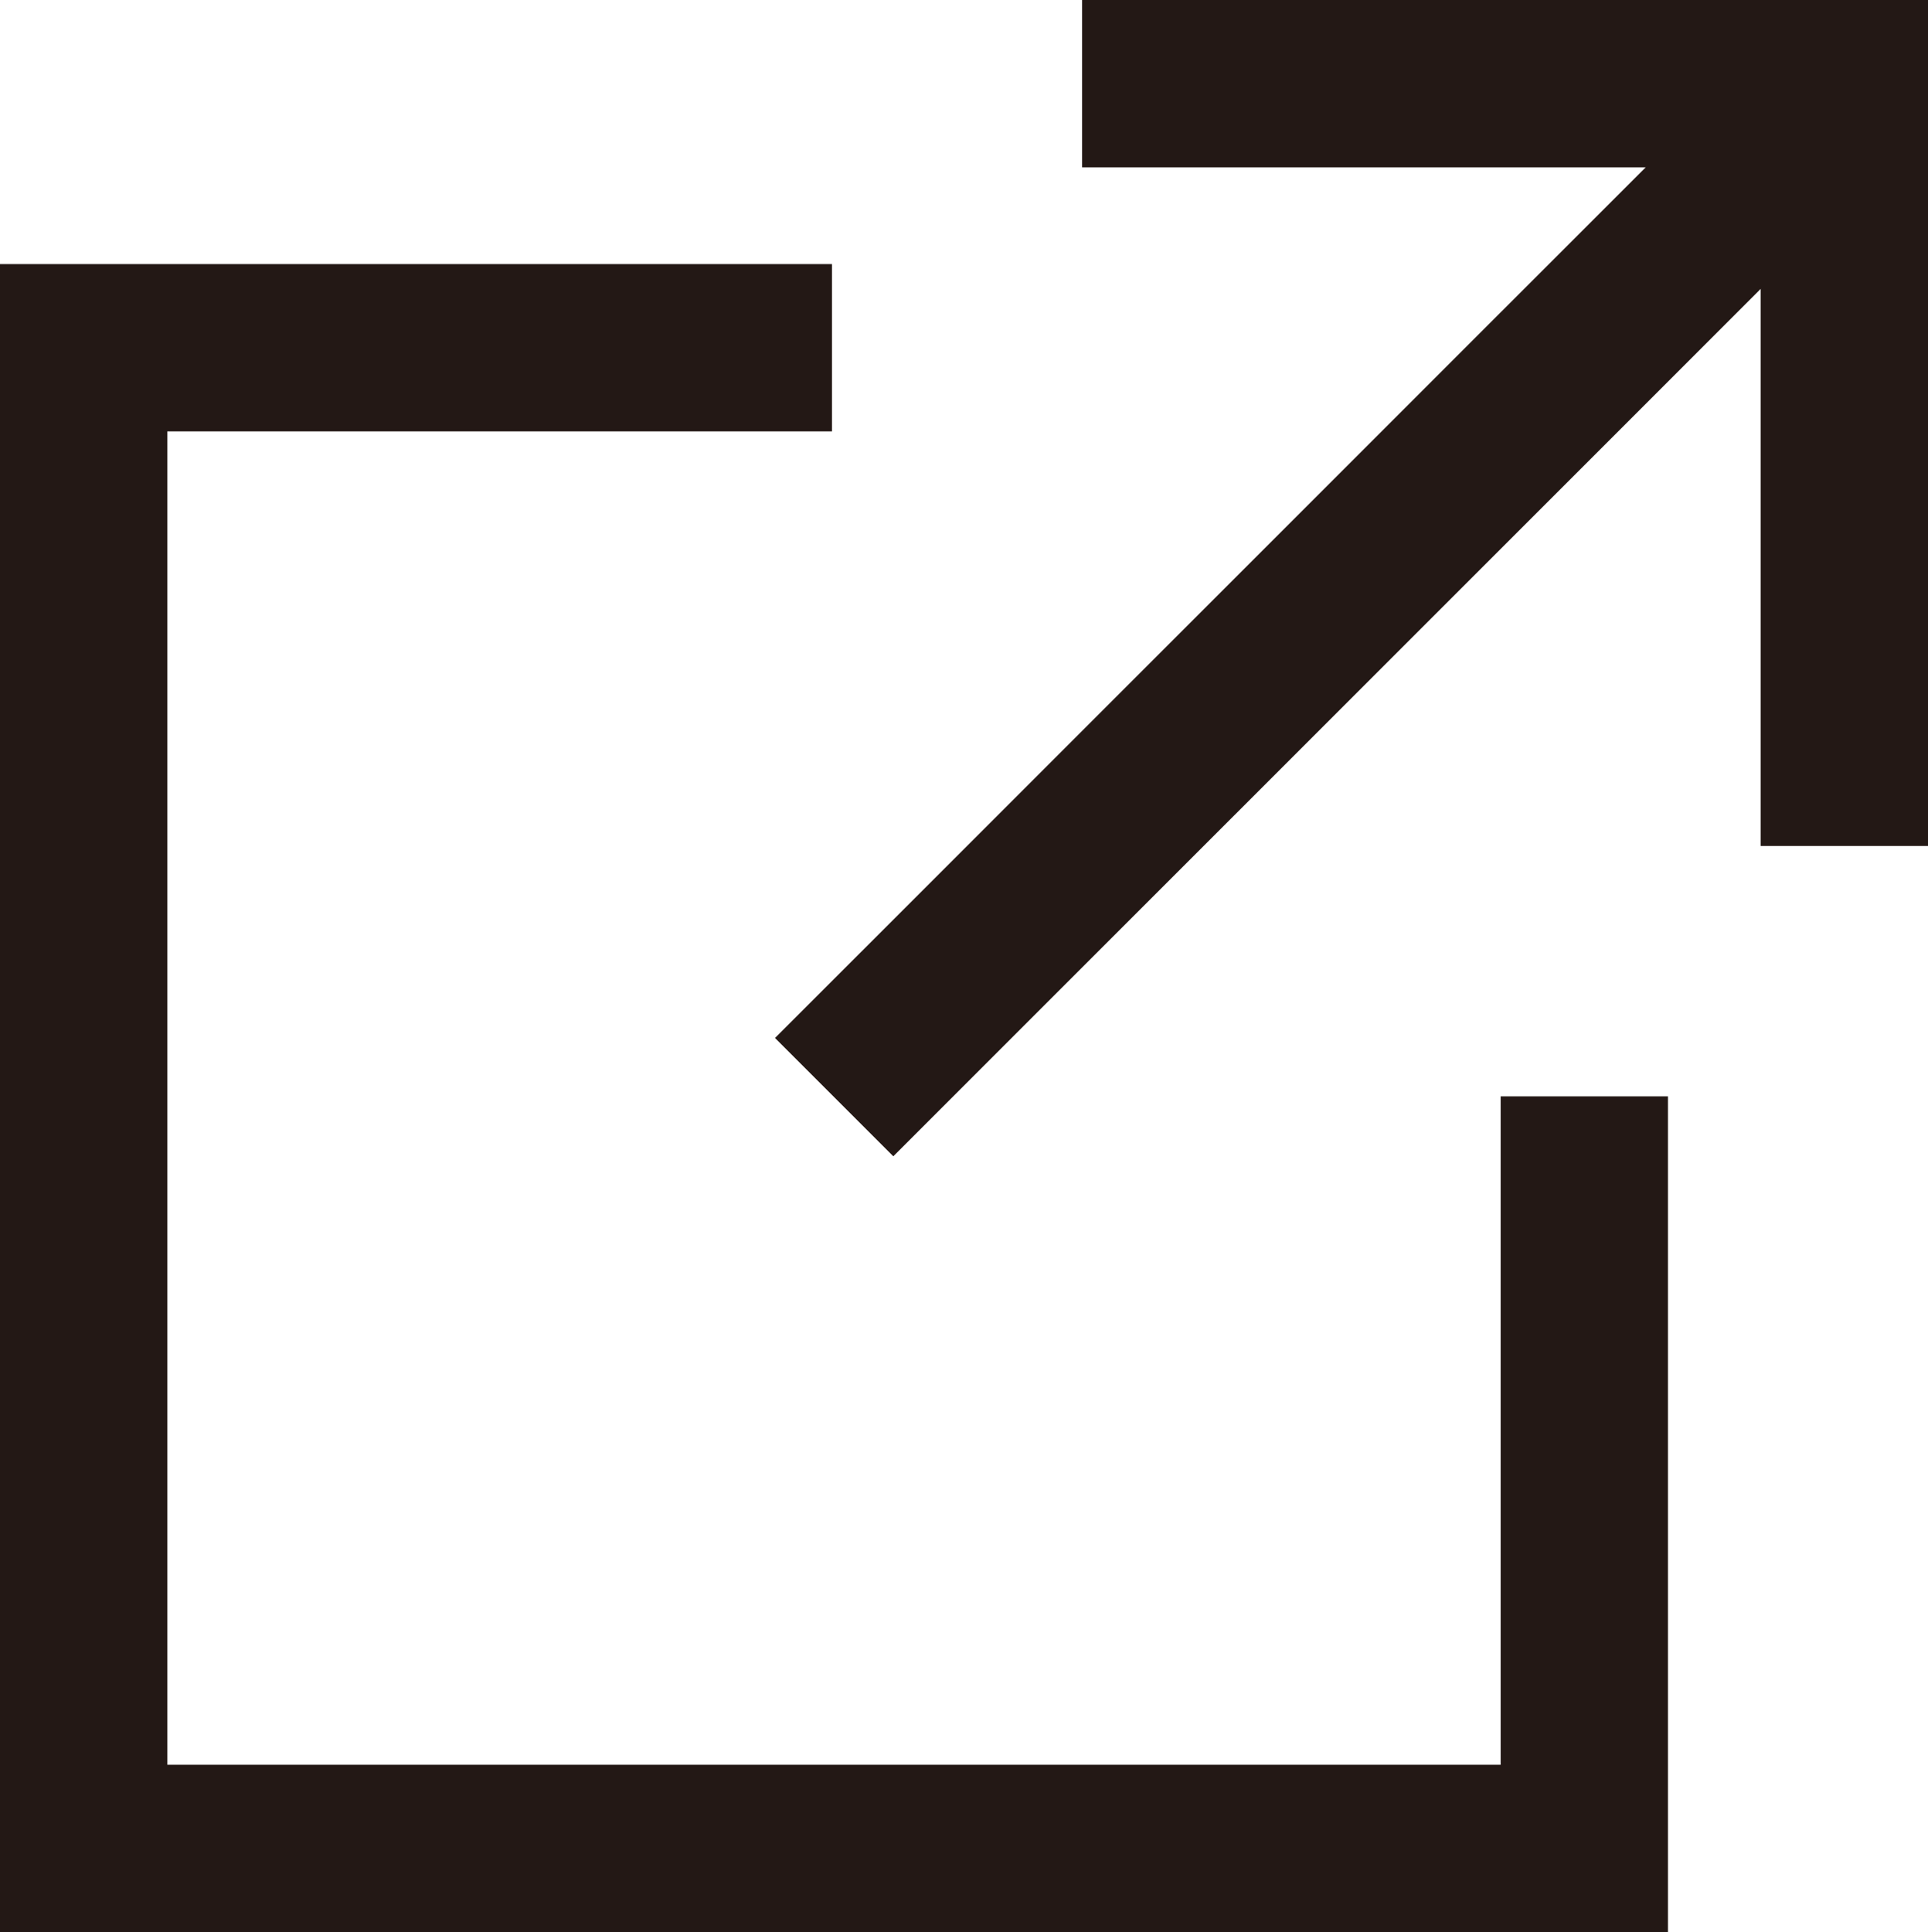
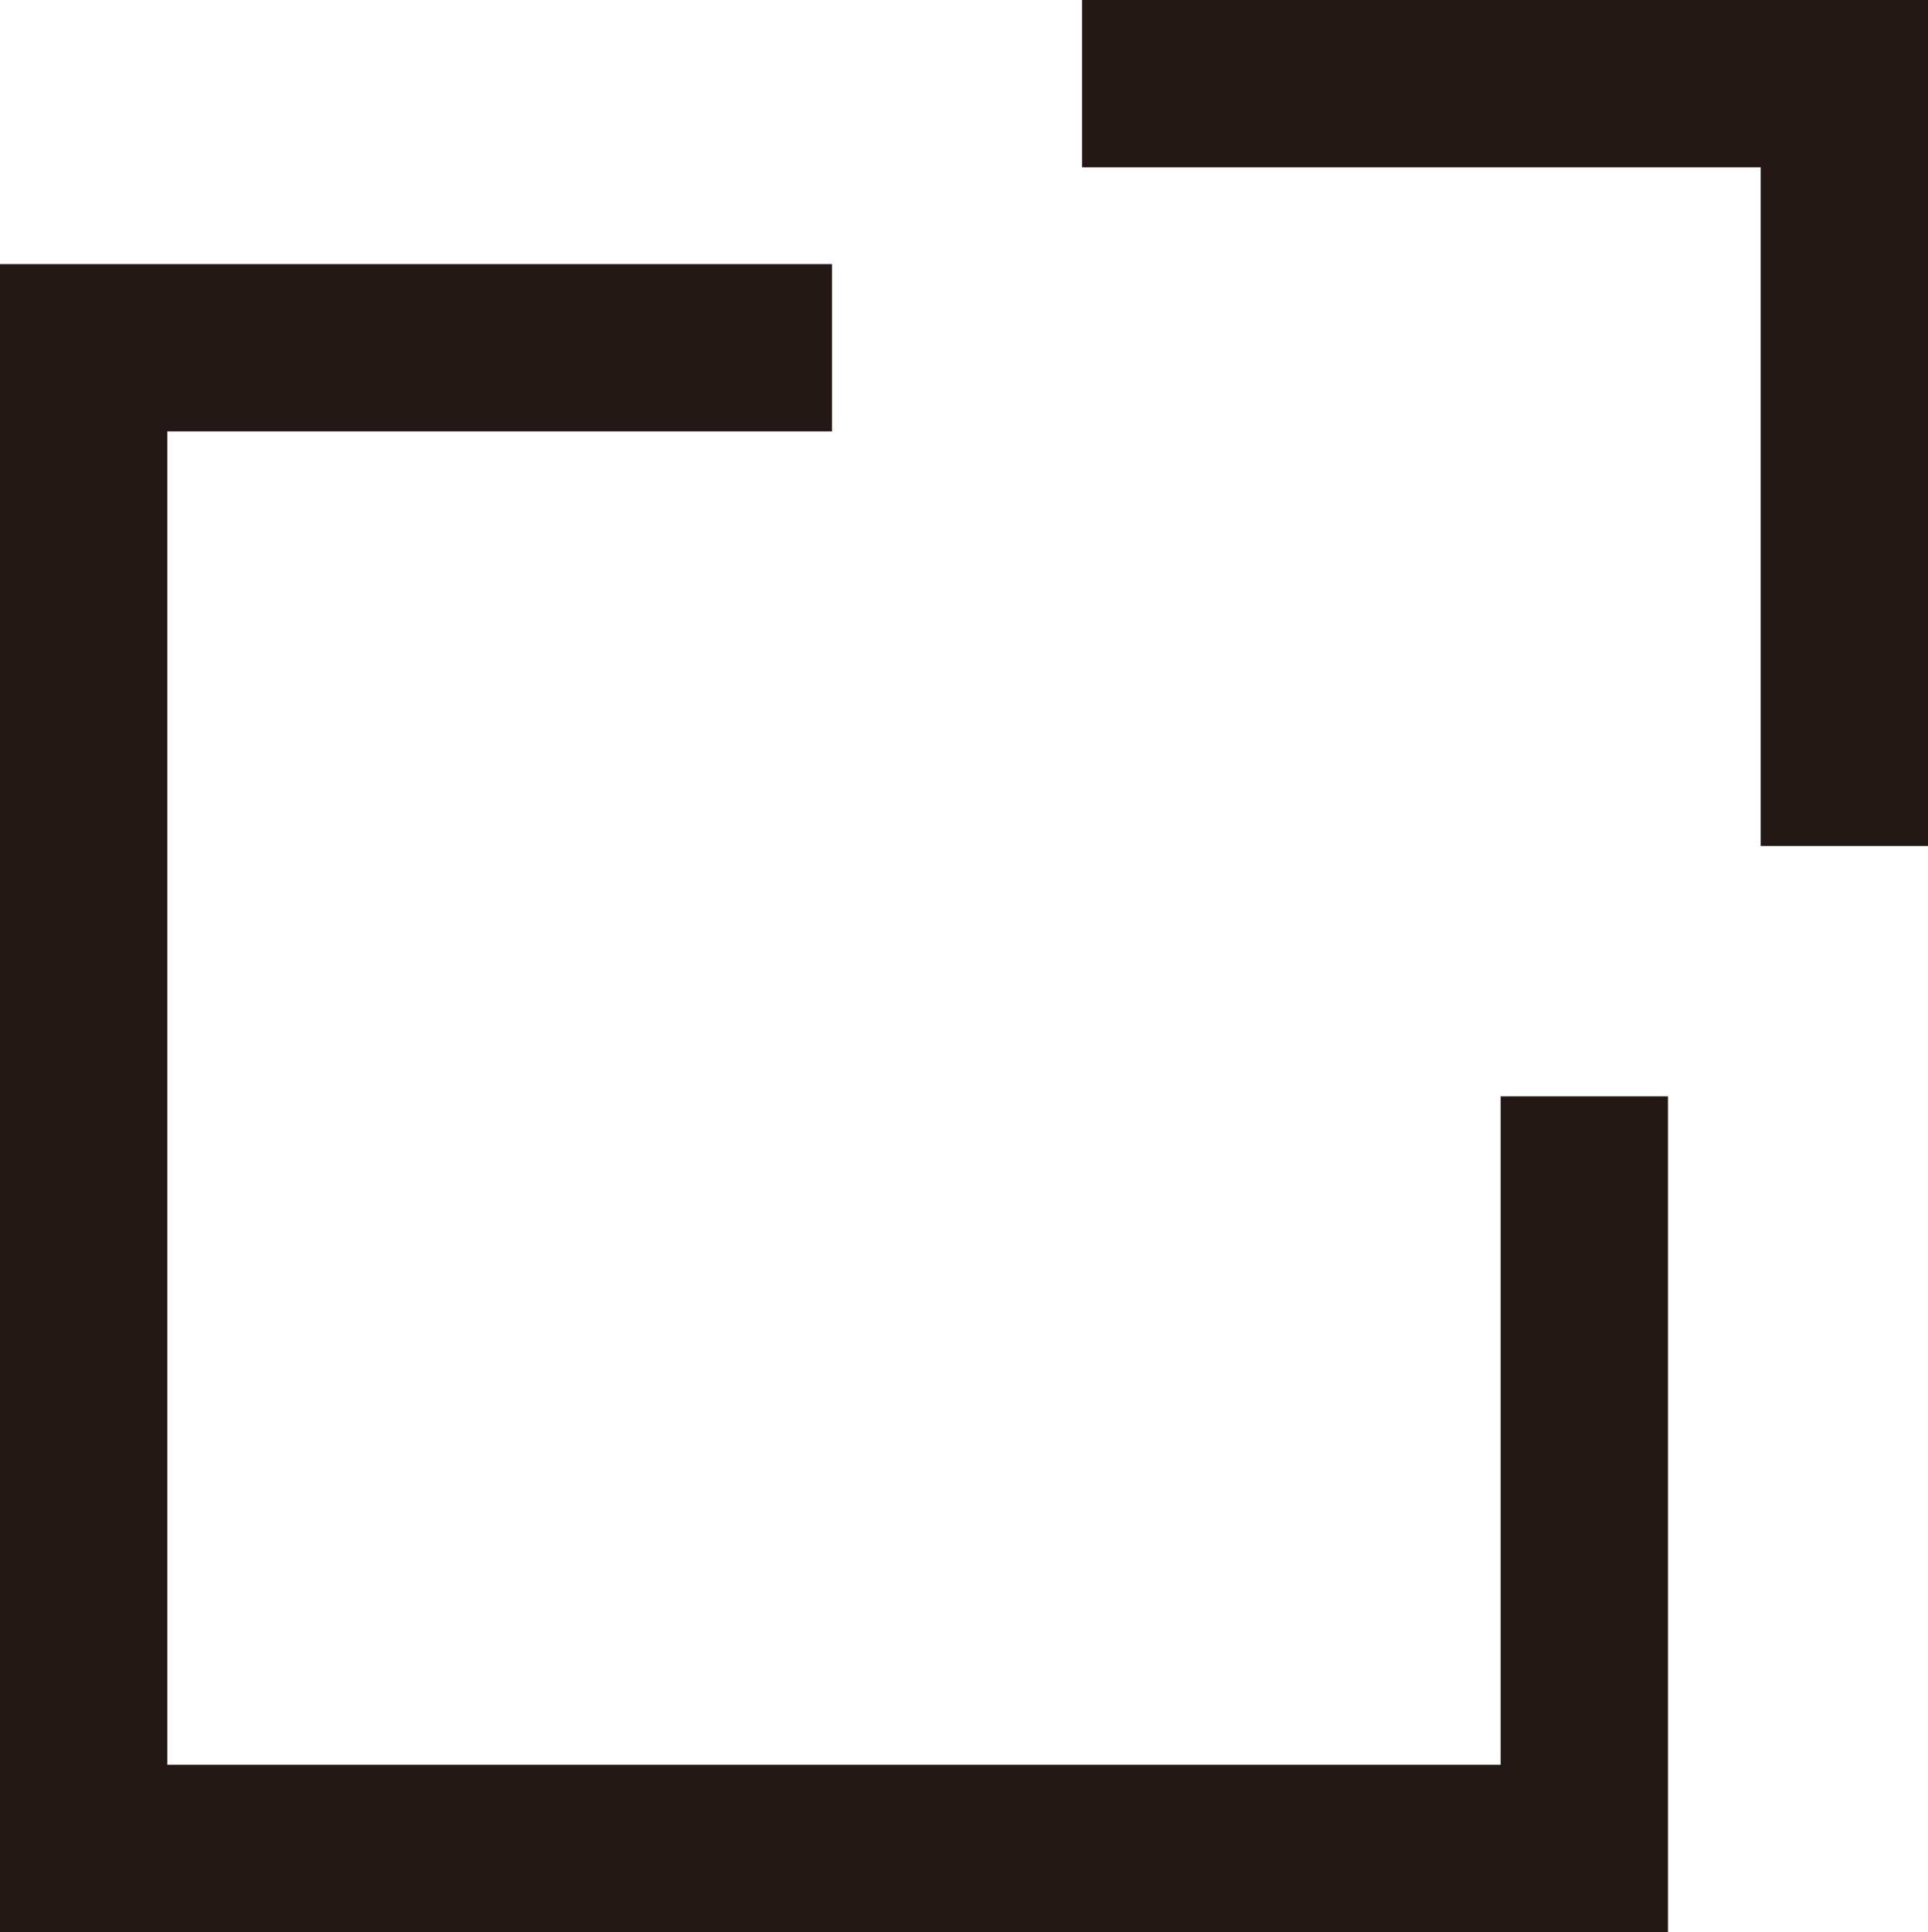
<svg xmlns="http://www.w3.org/2000/svg" viewBox="0 0 24.502 24.552">
  <title>アセット 4</title>
  <polyline points="20.134 13.932 20.134 23.489 1.063 23.489 1.063 4.419 10.573 4.419" style="fill:none;stroke:#231815;stroke-miterlimit:10;stroke-width:2.126px" />
  <polyline points="13.752 1.063 23.439 1.063 23.439 10.75" style="fill:none;stroke:#231815;stroke-miterlimit:10;stroke-width:2.126px" />
-   <line x1="10.601" y1="13.942" x2="23.485" y2="1.059" style="fill:none;stroke:#231815;stroke-miterlimit:10;stroke-width:2.126px" />
</svg>